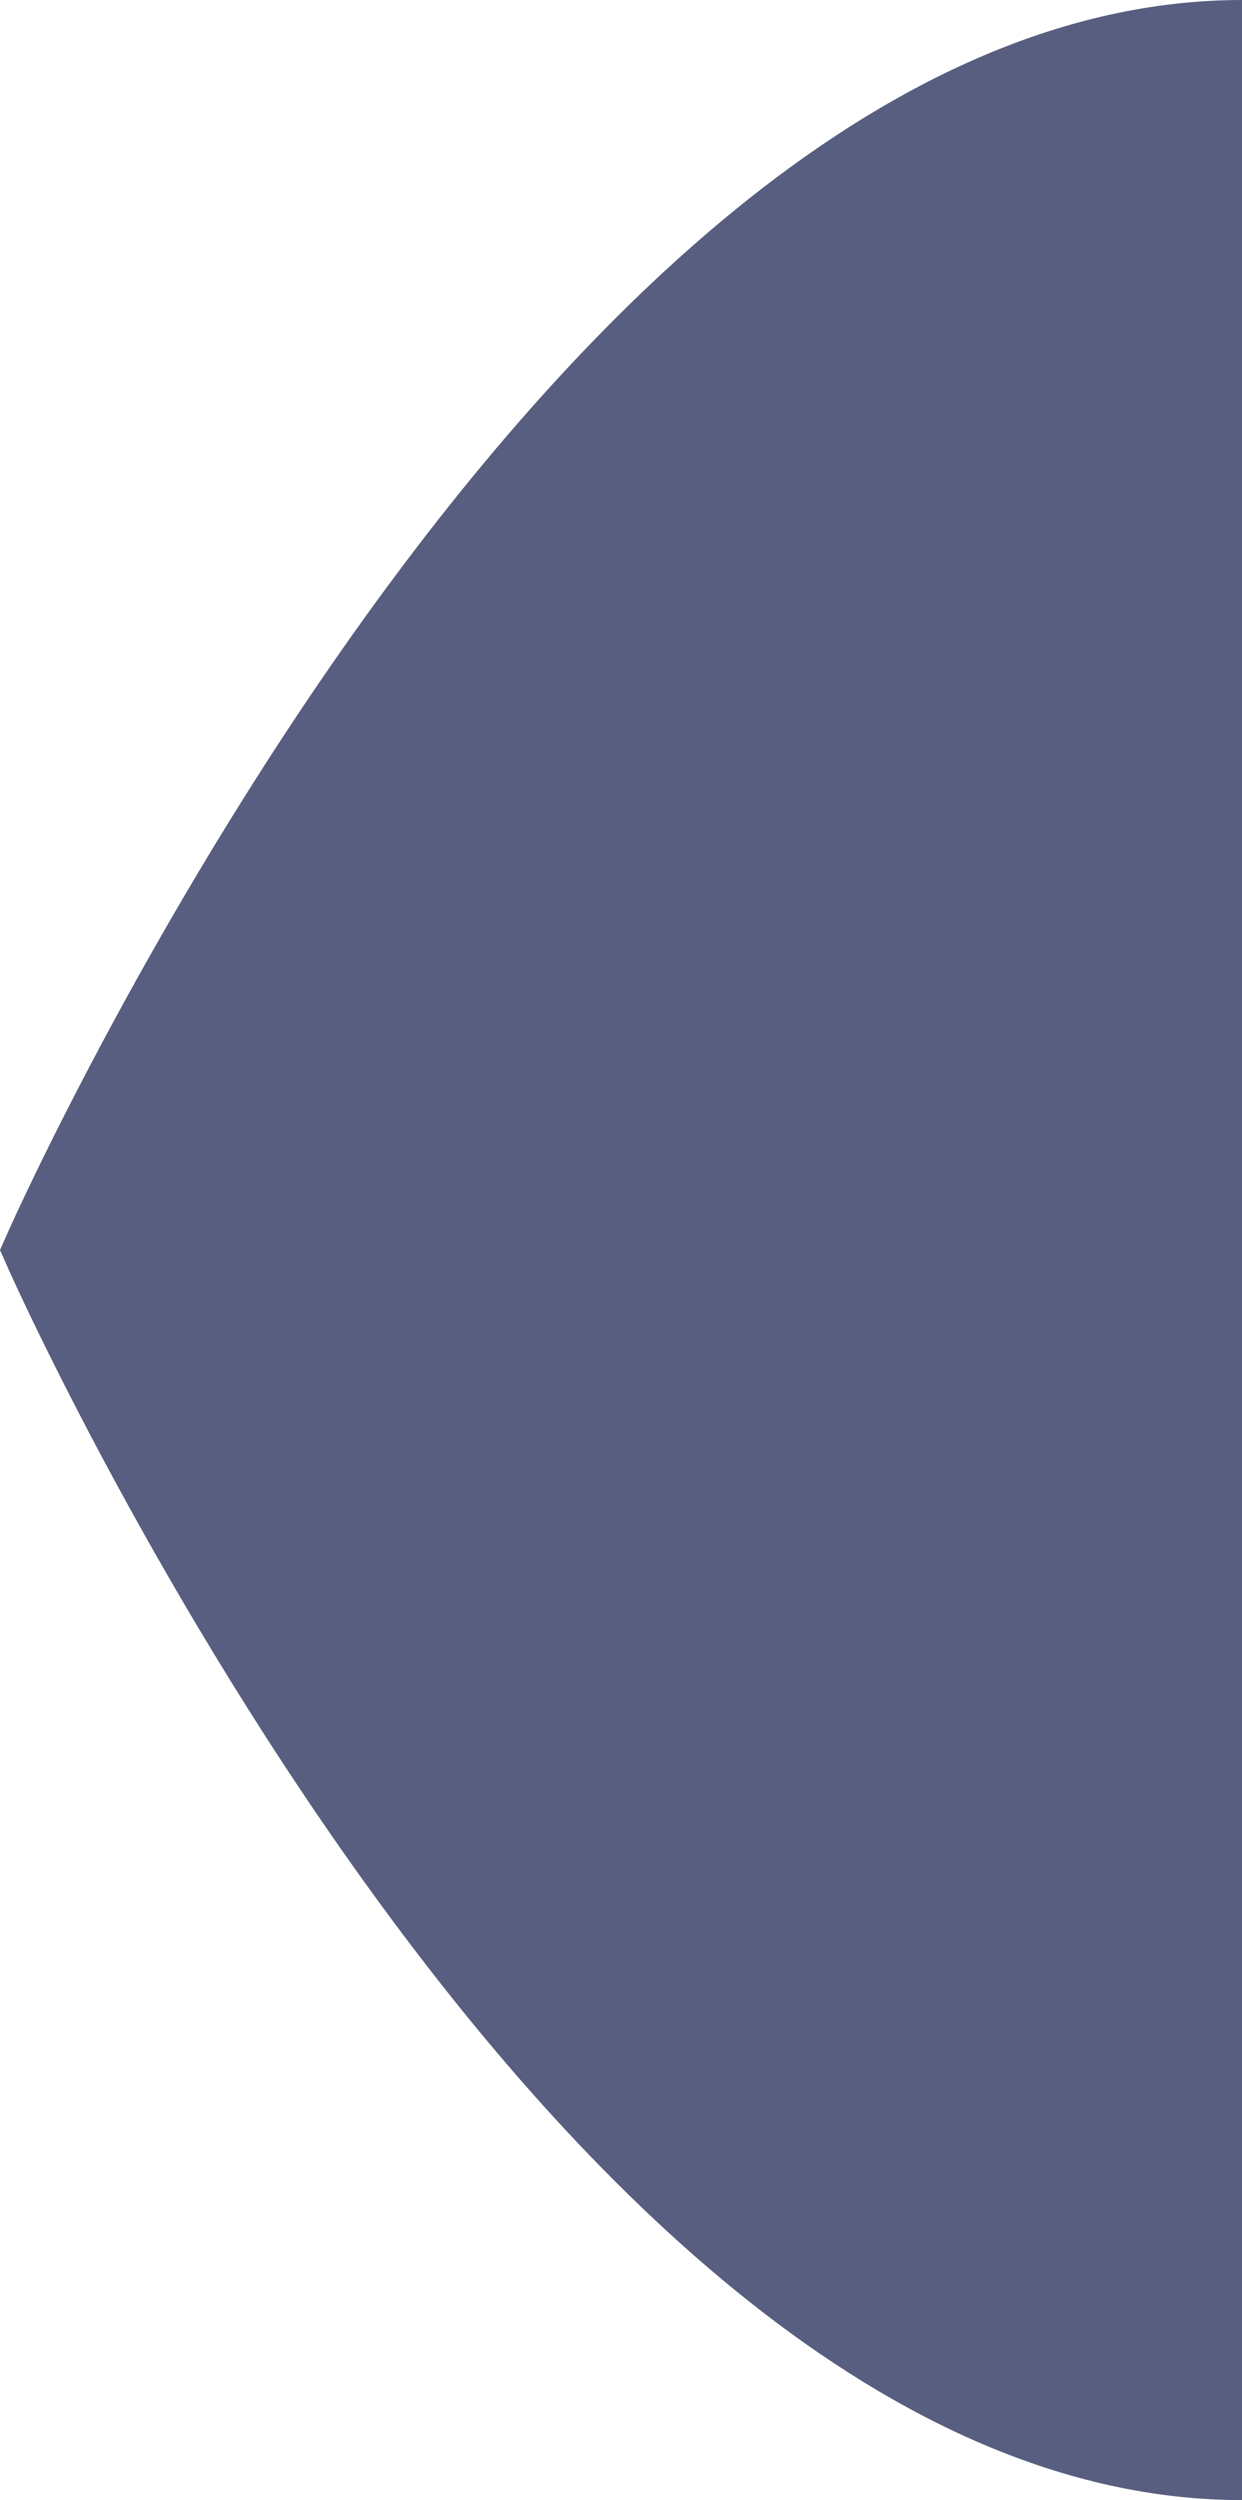
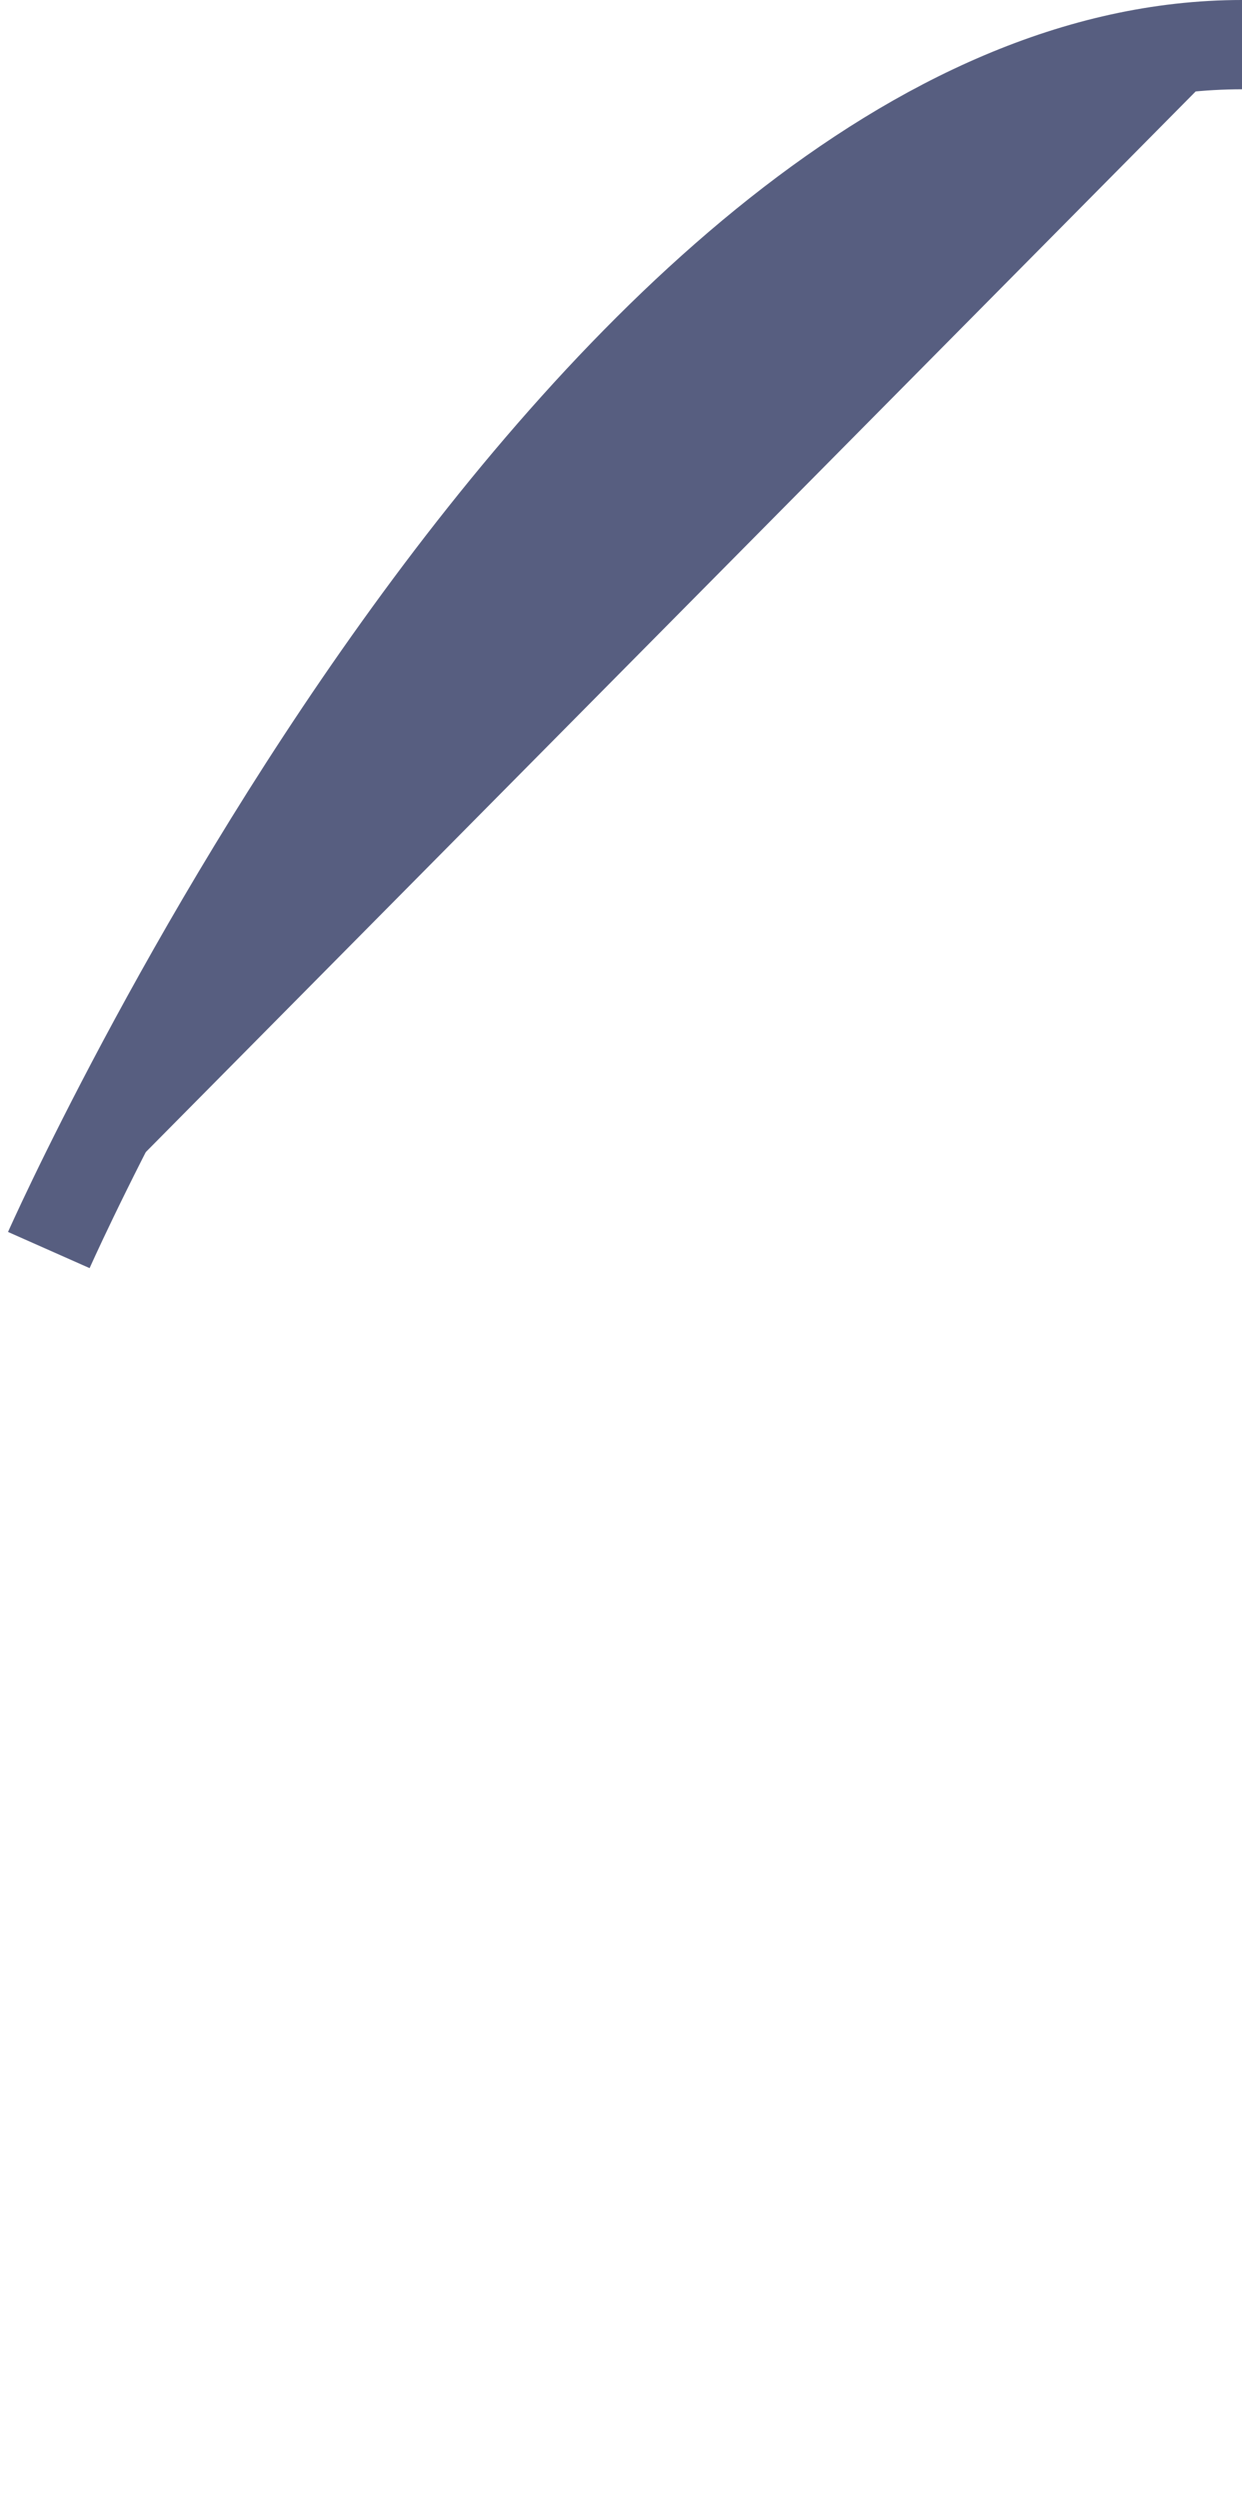
<svg xmlns="http://www.w3.org/2000/svg" width="27.832" height="56" viewBox="0 0 27.832 56">
-   <path id="Path_11972" data-name="Path 11972" d="M10.292,0C-4.475,0-16.446,27-16.446,27S-4.475,54,10.292,54" transform="translate(17.54 1)" fill="#575e80" stroke="#575e80" stroke-width="2" />
+   <path id="Path_11972" data-name="Path 11972" d="M10.292,0C-4.475,0-16.446,27-16.446,27" transform="translate(17.54 1)" fill="#575e80" stroke="#575e80" stroke-width="2" />
</svg>